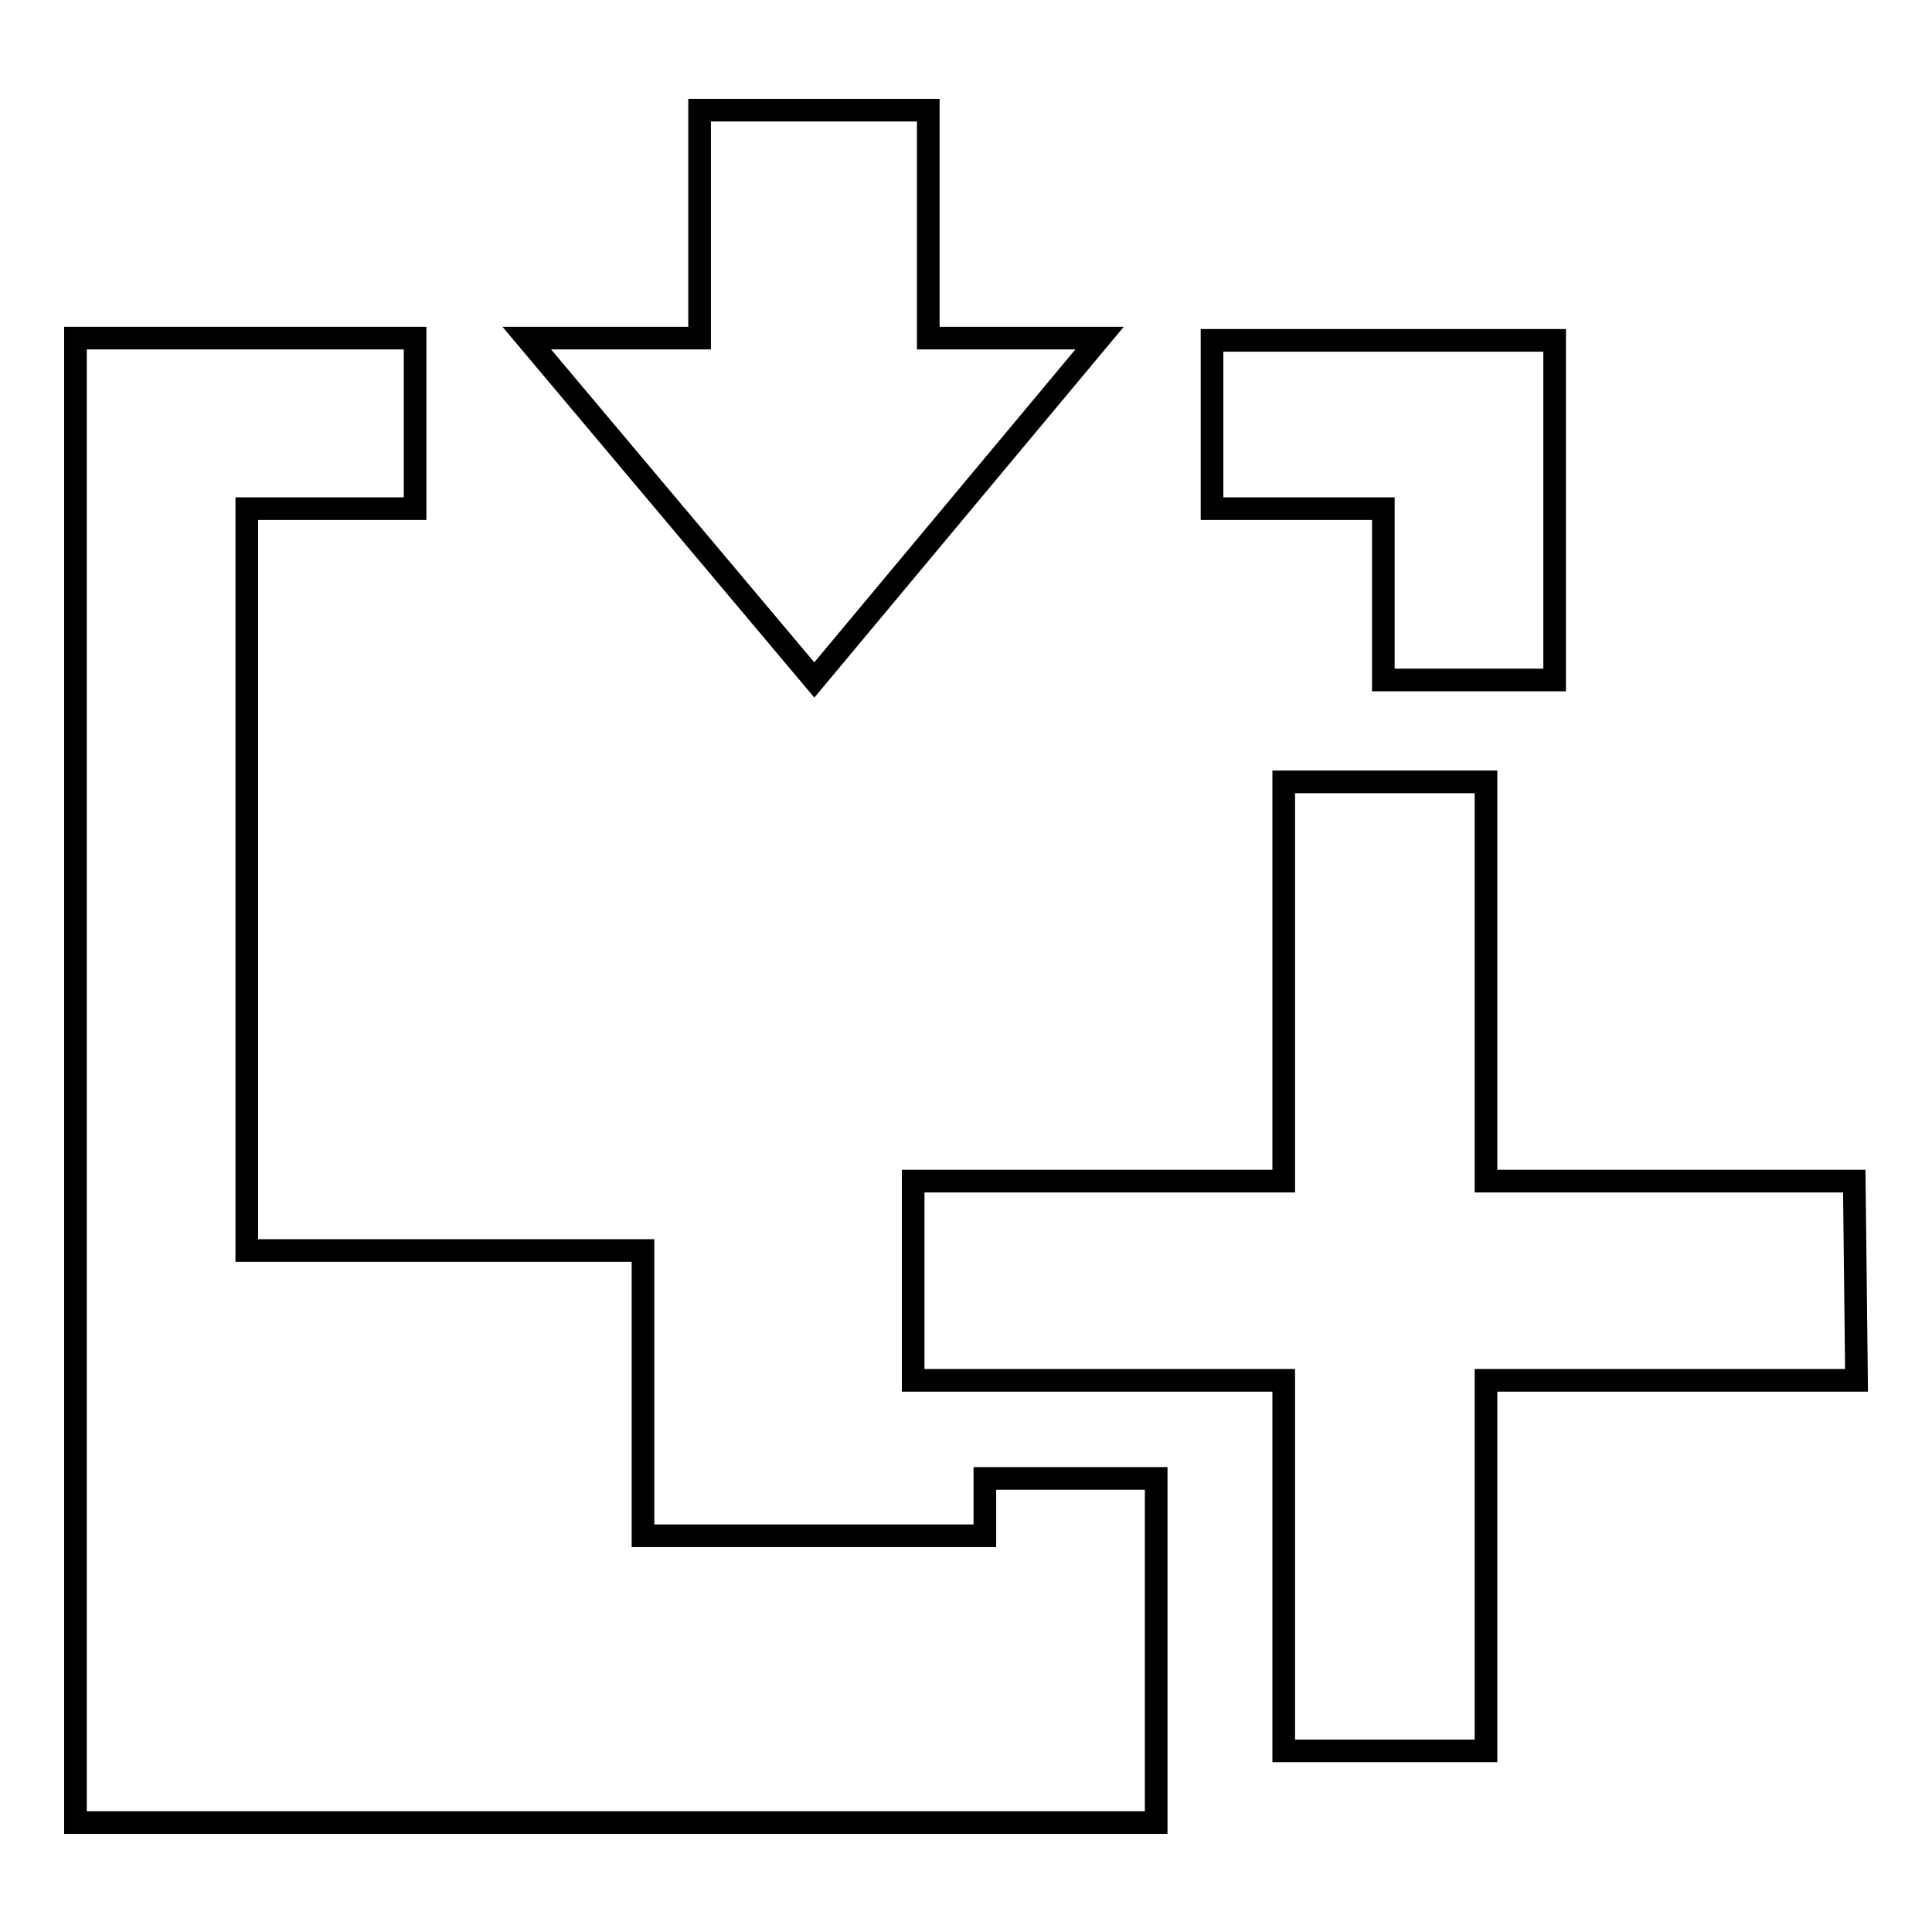
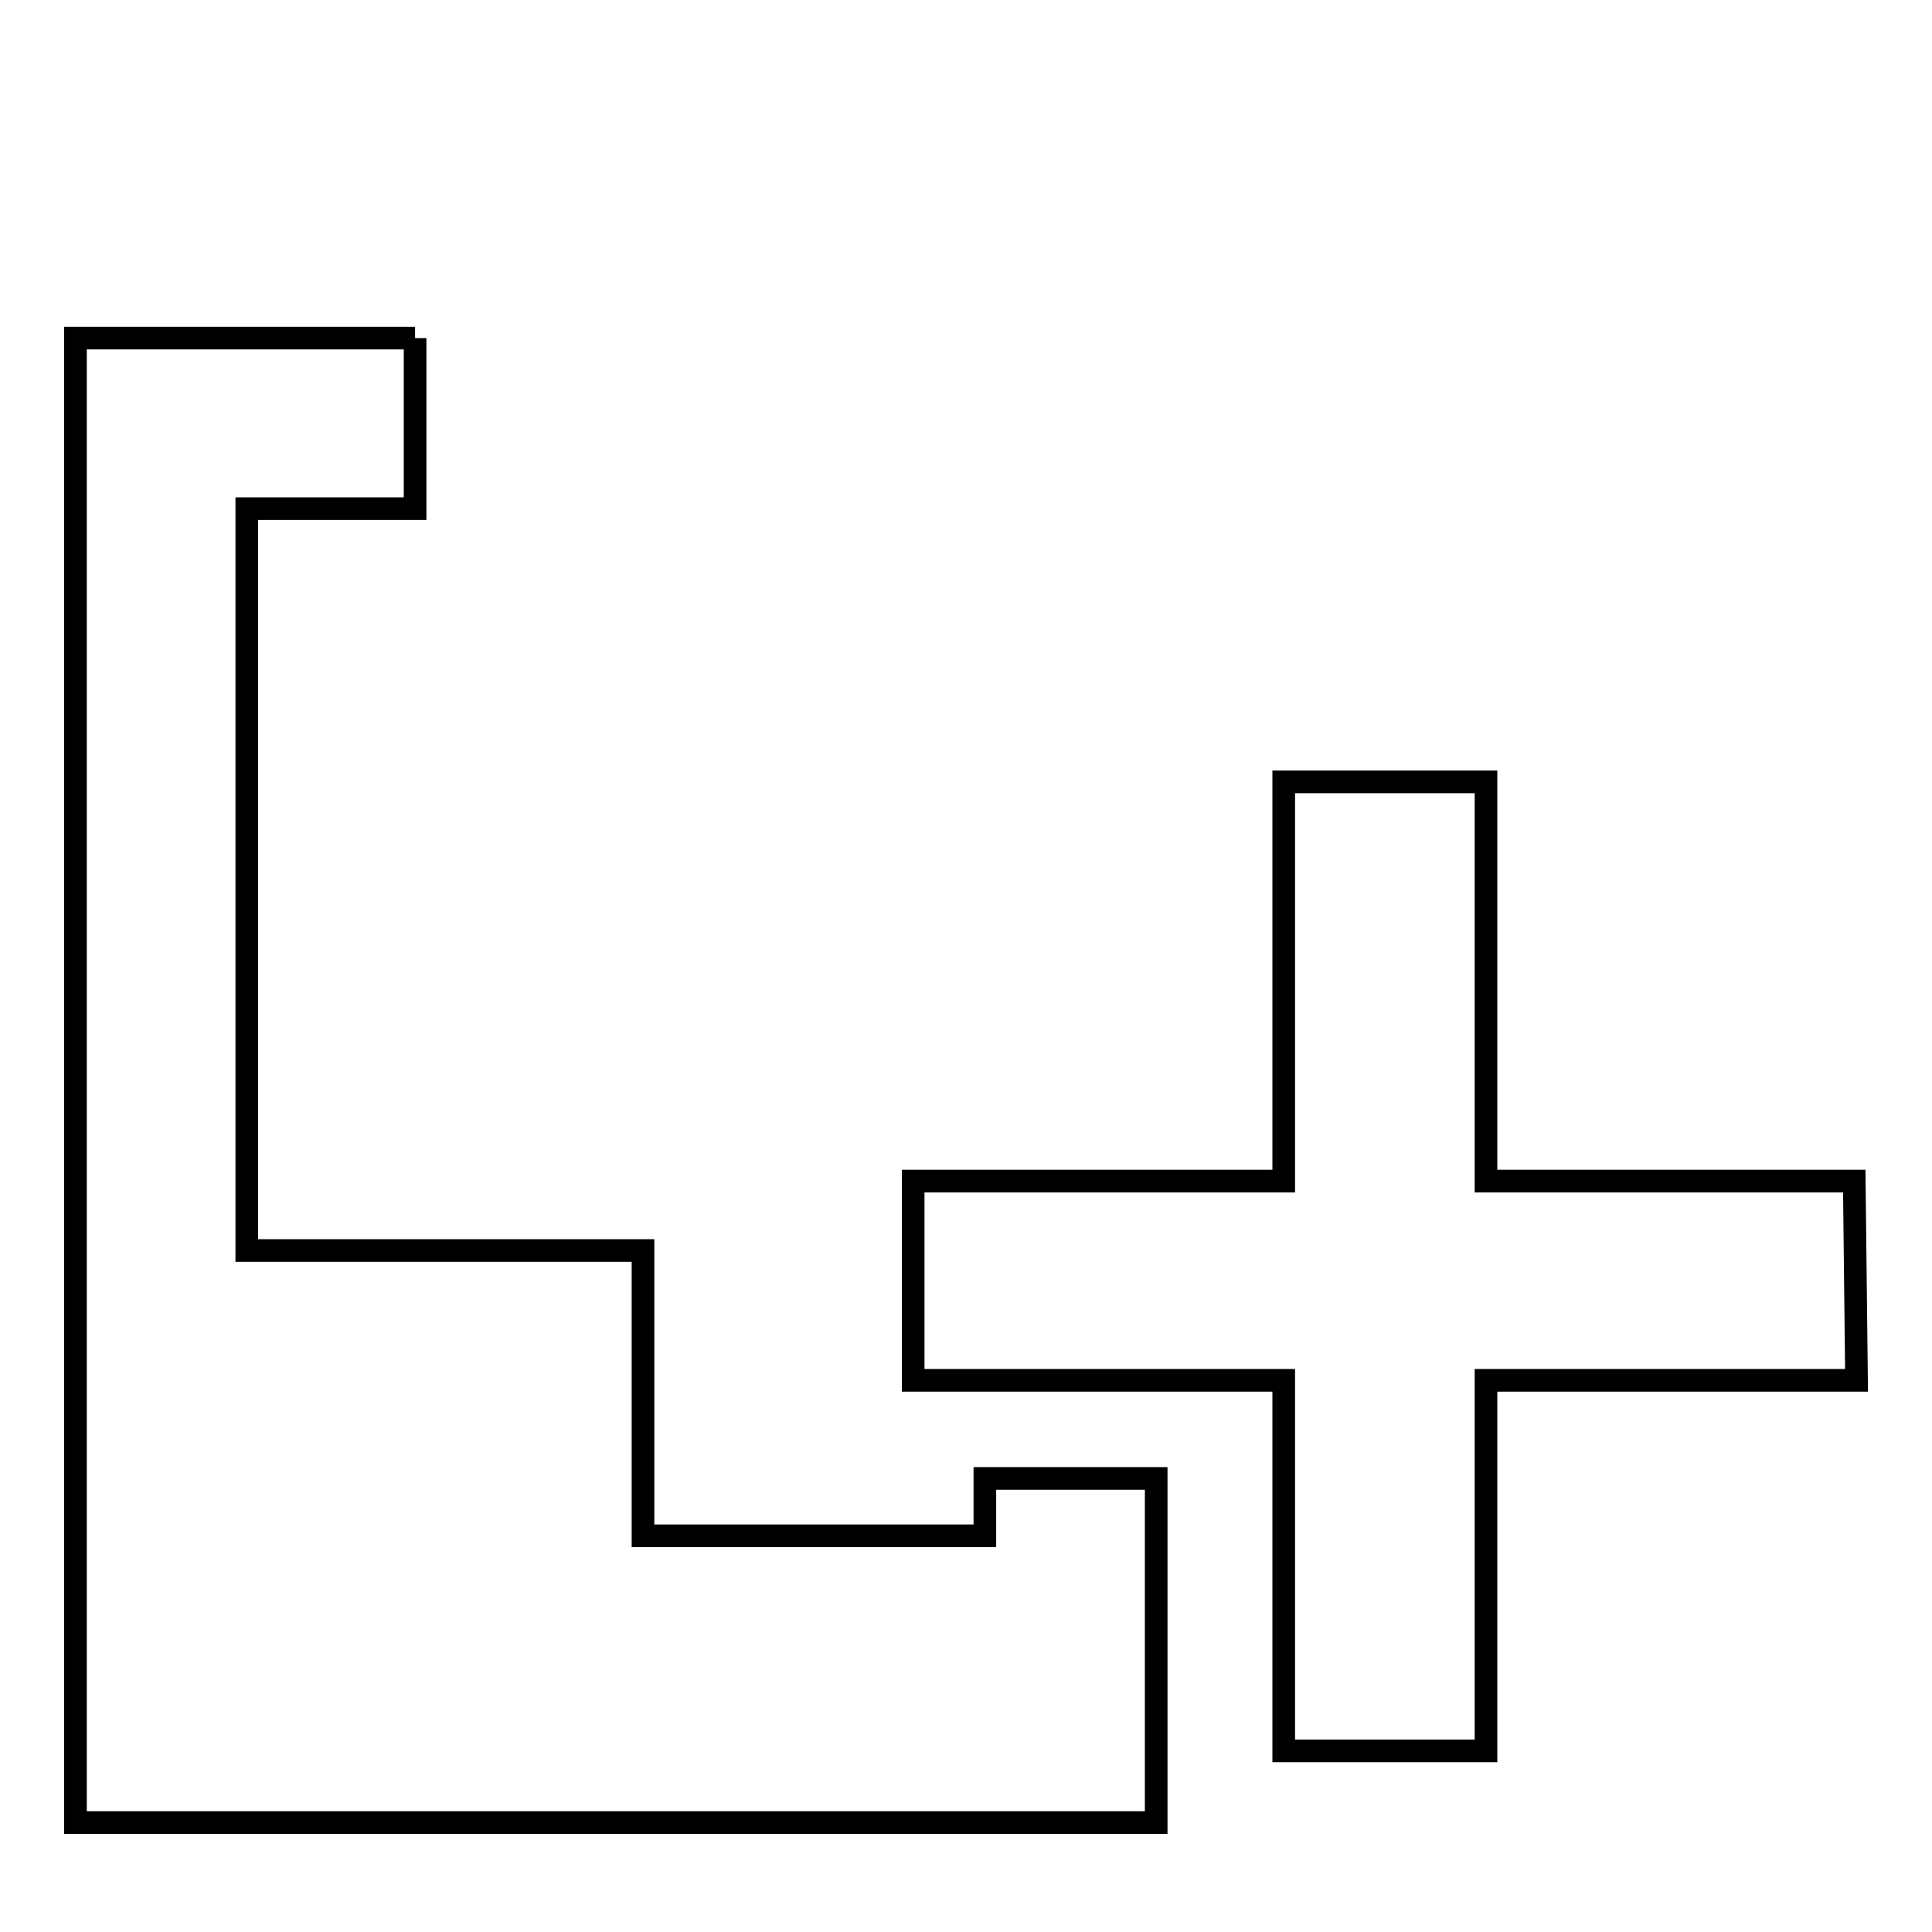
<svg xmlns="http://www.w3.org/2000/svg" version="1.1" x="0px" y="0px" viewBox="0 0 256 256" enable-background="new 0 0 256 256" xml:space="preserve">
  <g>
    <g>
-       <path stroke-width="3" fill-opacity="0" stroke="#000000" d="M69.8,44.8l38.1,45.3l37.8-45.3H123V14.6H92.7v30.2L69.8,44.8L69.8,44.8z" />
-       <path stroke-width="3" fill-opacity="0" stroke="#000000" d="M55,44.8H10v196.7h143.2v-45.6h-22.7v7.6H85.2v-37.8H32.7V67.4H55L55,44.8L55,44.8z" />
-       <path stroke-width="3" fill-opacity="0" stroke="#000000" d="M160.7,45.1H206v45h-22.7V67.4h-22.7V45.1z" />
+       <path stroke-width="3" fill-opacity="0" stroke="#000000" d="M55,44.8H10v196.7h143.2v-45.6h-22.7v7.6H85.2v-37.8H32.7V67.4H55L55,44.8L55,44.8" />
      <path stroke-width="3" fill-opacity="0" stroke="#000000" d="M245.7,156.5l0.3,26.4h-49.1V232h-26.8v-49.1h-49.1v-26.4h49.1v-52.9h26.8v52.9L245.7,156.5L245.7,156.5z" />
    </g>
  </g>
</svg>